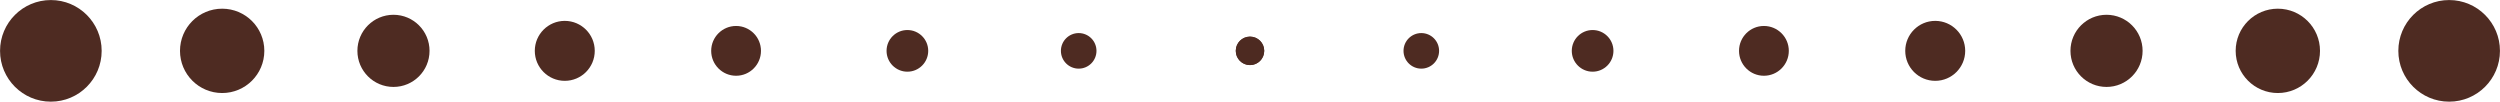
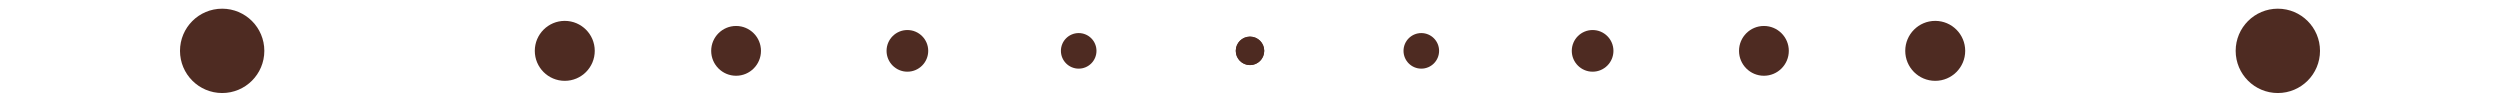
<svg xmlns="http://www.w3.org/2000/svg" fill="#4e2b22" height="19" preserveAspectRatio="xMidYMid meet" version="1" viewBox="1046.5 758.5 467.0 19.0" width="467" zoomAndPan="magnify">
  <g fill-opacity="0.996">
    <g id="change1_16">
-       <path d="M1065.491,768.0L1065.491,768.0L1065.491,768C1065.491,773.242,1061.242,777.491,1056,777.491C1050.758,777.491,1046.509,773.242,1046.509,768L1046.509,768L1046.509,768.0C1046.509,762.758,1050.758,758.509,1056,758.509C1061.242,758.509,1065.491,762.758,1065.491,768.0 Z" />
-     </g>
+       </g>
    <g id="change1_5">
-       <path d="M1494.509,768.0L1494.509,768.0L1494.509,768C1494.509,773.242,1498.758,777.491,1504,777.491C1509.242,777.491,1513.491,773.242,1513.491,768L1513.491,768L1513.491,768.0C1513.491,762.758,1509.242,758.509,1504,758.509C1498.758,758.509,1494.509,762.758,1494.509,768.0 Z" />
-     </g>
+       </g>
    <g id="change1_15">
      <path d="M1095.877,768.0L1095.877,768.0L1095.877,768C1095.877,772.351,1092.351,775.878,1088.0,775.878C1083.649,775.878,1080.123,772.351,1080.123,768L1080.123,768L1080.123,768.0C1080.123,763.649,1083.649,760.123,1088.0,760.123C1092.351,760.123,1095.877,763.649,1095.877,768.0 Z" />
    </g>
    <g id="change1_10">
      <path d="M1464.123,768.0L1464.123,768.0L1464.123,768C1464.123,772.351,1467.649,775.878,1472.0,775.878C1476.351,775.878,1479.877,772.351,1479.877,768L1479.877,768L1479.877,768.0C1479.877,763.649,1476.351,760.123,1472.0,760.123C1467.649,760.123,1464.123,763.649,1464.123,768.0 Z" />
    </g>
    <g id="change1_1">
-       <path d="M1126.738,768.0L1126.738,768.0L1126.738,768C1126.738,771.722,1123.722,774.739,1120.0,774.739C1116.278,774.739,1113.262,771.722,1113.262,768L1113.262,768L1113.262,768.0C1113.262,764.278,1116.278,761.261,1120.0,761.261C1123.722,761.261,1126.738,764.278,1126.738,768.0 Z" />
-     </g>
+       </g>
    <g id="change1_9">
-       <path d="M1433.262,768.0L1433.262,768.0L1433.262,768C1433.262,771.722,1436.278,774.739,1440.0,774.739C1443.722,774.739,1446.738,771.722,1446.738,768L1446.738,768L1446.738,768.0C1446.738,764.278,1443.722,761.261,1440.0,761.261C1436.278,761.261,1433.262,764.278,1433.262,768.0 Z" />
-     </g>
+       </g>
    <g id="change1_6">
      <path d="M1157.6,768.0L1157.6,768.0L1157.6,768C1157.6,771.093,1155.093,773.6,1152,773.6C1148.908,773.6,1146.4,771.093,1146.4,768L1146.4,768L1146.4,768C1146.4,764.907,1148.908,762.4,1152,762.4C1155.093,762.4,1157.6,764.907,1157.6,768.0 Z" />
    </g>
    <g id="change1_13">
      <path d="M1402.4,768.0L1402.4,768.0L1402.4,768C1402.4,771.093,1404.907,773.6,1408,773.6C1411.092,773.6,1413.6,771.093,1413.6,768L1413.6,768L1413.6,768C1413.6,764.907,1411.092,762.4,1408,762.4C1404.907,762.4,1402.4,764.907,1402.4,768.0 Z" />
    </g>
    <g id="change1_3">
      <path d="M1188.651,768.0L1188.651,768.0L1188.651,768C1188.651,770.569,1186.569,772.651,1184,772.651C1181.432,772.651,1179.35,770.569,1179.35,768L1179.35,768L1179.35,768.0C1179.35,765.432,1181.432,763.35,1184,763.35C1186.569,763.35,1188.651,765.432,1188.651,768.0 Z" />
    </g>
    <g id="change1_4">
      <path d="M1371.349,768.0L1371.349,768.0L1371.349,768C1371.349,770.569,1373.431,772.651,1376,772.651C1378.568,772.651,1380.65,770.569,1380.65,768L1380.65,768L1380.65,768.0C1380.65,765.432,1378.568,763.35,1376,763.35C1373.431,763.35,1371.349,765.432,1371.349,768.0 Z" />
    </g>
    <g id="change1_11">
      <path d="M1219.891,768.0L1219.891,768.0L1219.891,768C1219.891,770.149,1218.149,771.892,1216.0,771.892C1213.851,771.892,1212.109,770.149,1212.109,768L1212.109,768L1212.109,768.0C1212.109,765.851,1213.851,764.109,1216.0,764.109C1218.149,764.109,1219.891,765.851,1219.891,768.0 Z" />
    </g>
    <g id="change1_7">
      <path d="M1340.109,768.0L1340.109,768.0L1340.109,768C1340.109,770.149,1341.851,771.892,1344.0,771.892C1346.149,771.892,1347.891,770.149,1347.891,768L1347.891,768L1347.891,768.0C1347.891,765.851,1346.149,764.109,1344.0,764.109C1341.851,764.109,1340.109,765.851,1340.109,768.0 Z" />
    </g>
    <g id="change1_12">
      <path d="M1251.322,768.0L1251.322,768.0L1251.322,768C1251.322,769.835,1249.835,771.322,1248.0,771.322C1246.166,771.322,1244.678,769.835,1244.678,768L1244.678,768L1244.678,768.0C1244.678,766.165,1246.166,764.678,1248.0,764.678C1249.835,764.678,1251.322,766.165,1251.322,768.0 Z" />
    </g>
    <g id="change1_8">
-       <path d="M1308.678,768.0L1308.678,768.0L1308.678,768C1308.678,769.835,1310.165,771.322,1312.0,771.322C1313.834,771.322,1315.322,769.835,1315.322,768L1315.322,768L1315.322,768.0C1315.322,766.165,1313.834,764.678,1312.0,764.678C1310.165,764.678,1308.678,766.165,1308.678,768.0 Z" />
+       <path d="M1308.678,768.0L1308.678,768.0L1308.678,768C1308.678,769.835,1310.165,771.322,1312.0,771.322C1313.834,771.322,1315.322,769.835,1315.322,768L1315.322,768.0C1315.322,766.165,1313.834,764.678,1312.0,764.678C1310.165,764.678,1308.678,766.165,1308.678,768.0 Z" />
    </g>
    <g id="change1_14">
      <path d="M1282.658,768.0L1282.658,768.0L1282.658,768C1282.658,769.468,1281.468,770.658,1280,770.658C1278.533,770.658,1277.343,769.468,1277.343,768L1277.343,768L1277.343,768.0C1277.343,766.532,1278.533,765.342,1280,765.342C1281.468,765.342,1282.658,766.532,1282.658,768.0 Z" />
    </g>
    <g id="change1_2">
      <path d="M1277.342,768.0L1277.342,768.0L1277.342,768C1277.342,769.468,1278.532,770.658,1280,770.658C1281.467,770.658,1282.657,769.468,1282.657,768L1282.657,768L1282.657,768.0C1282.657,766.532,1281.467,765.342,1280,765.342C1278.532,765.342,1277.342,766.532,1277.342,768.0 Z" />
    </g>
  </g>
</svg>